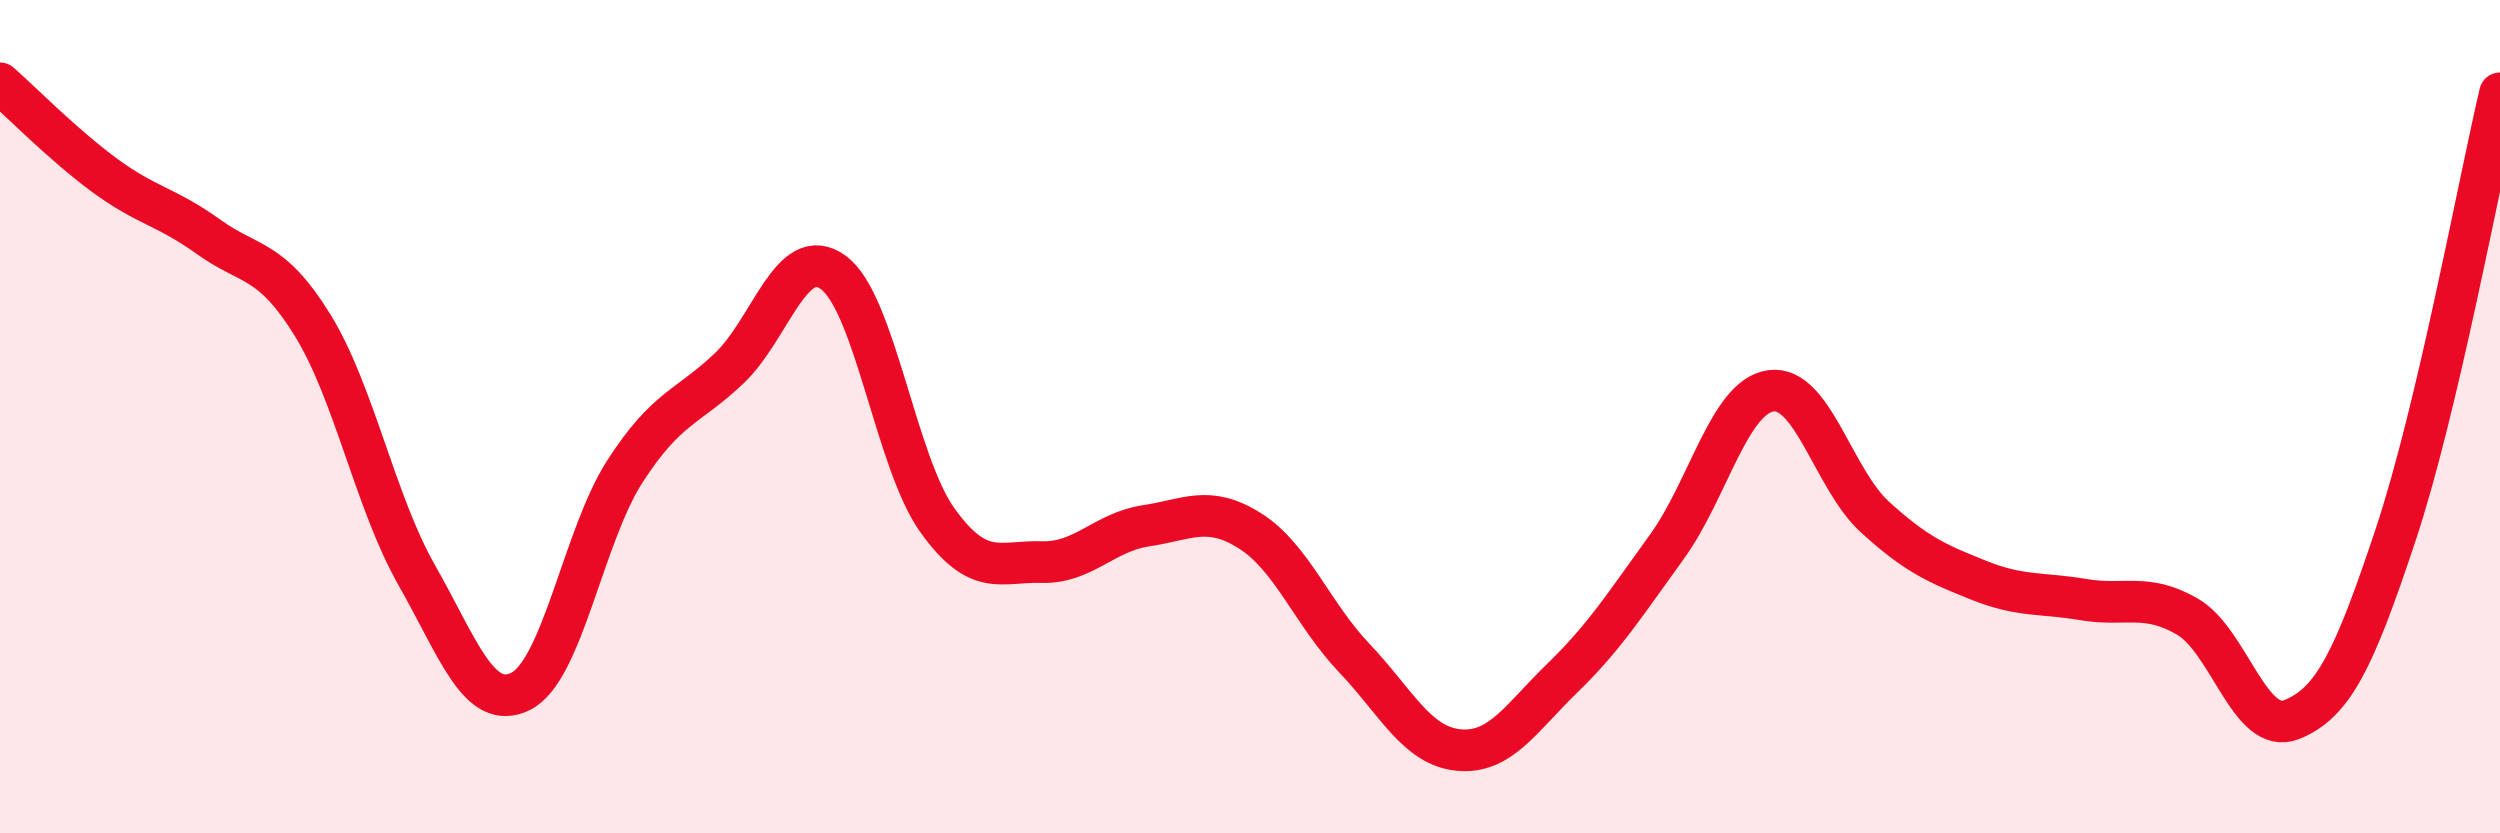
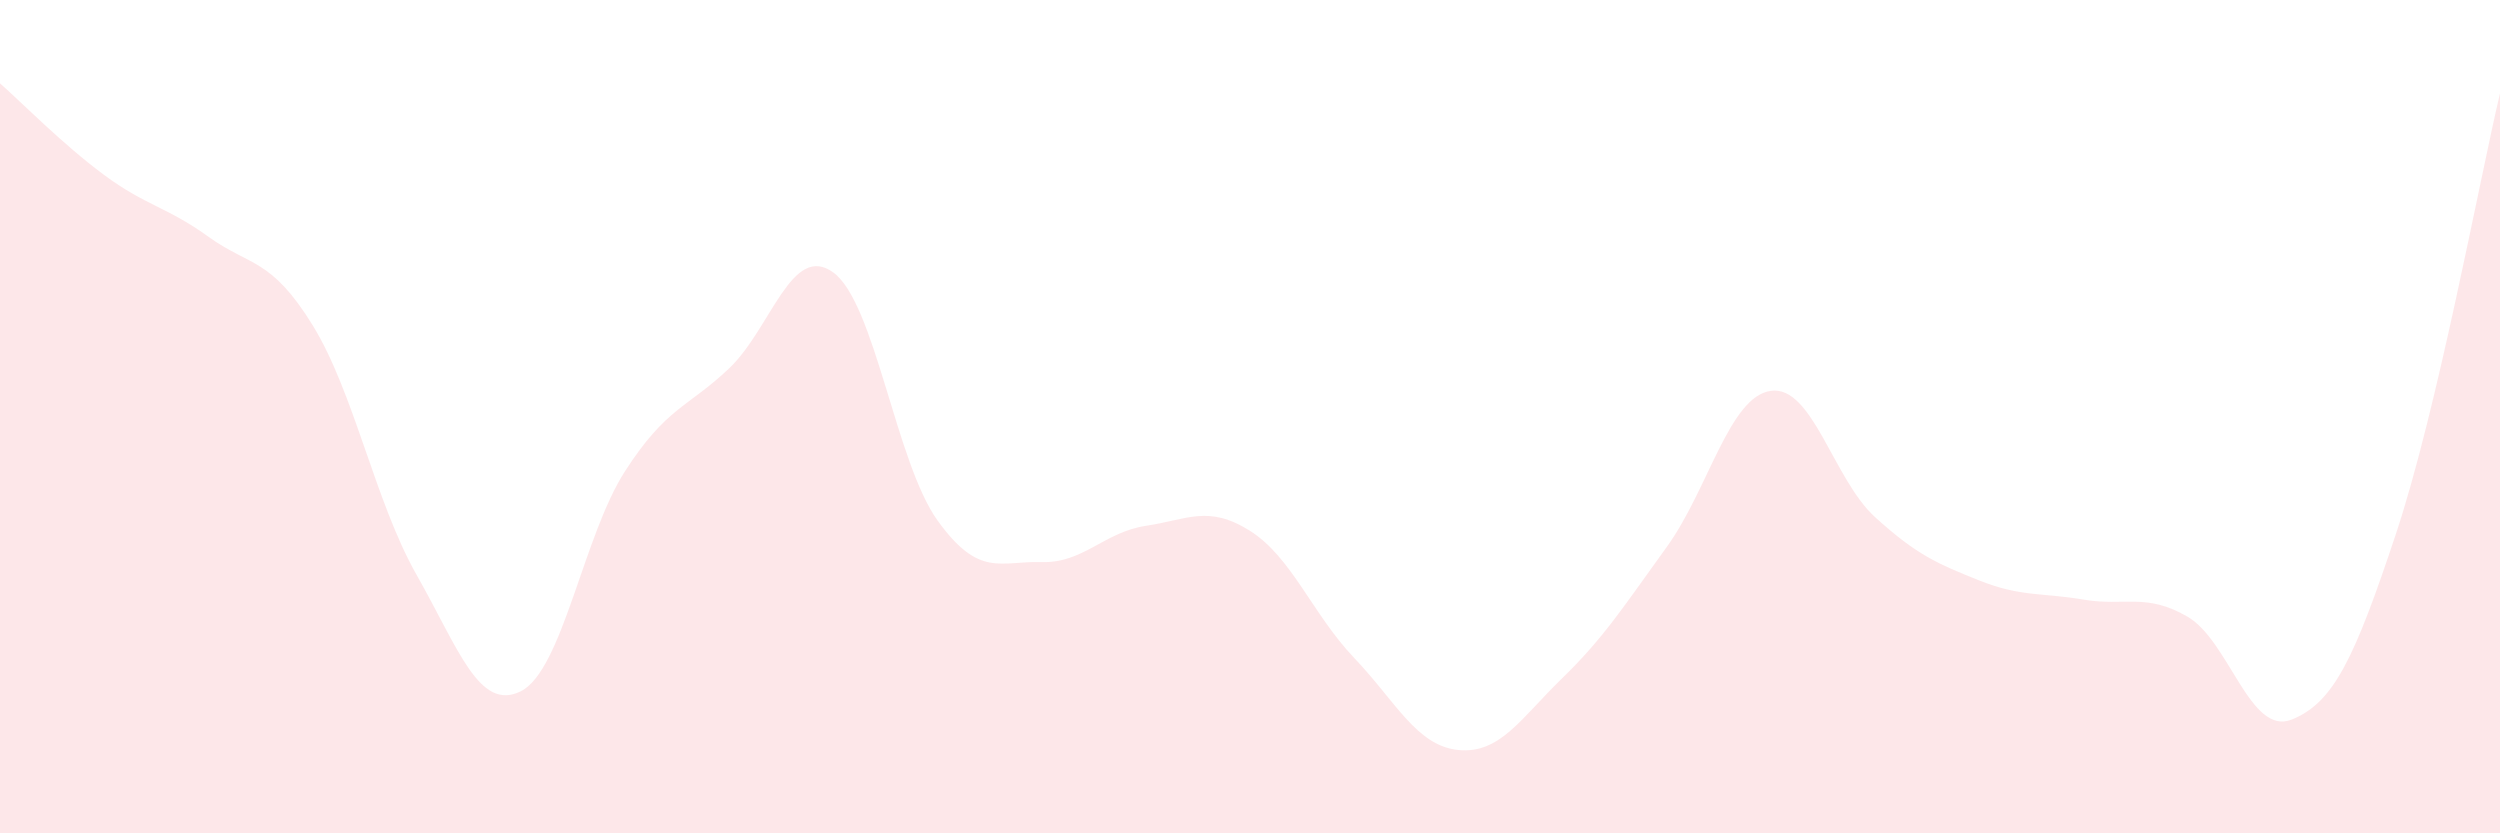
<svg xmlns="http://www.w3.org/2000/svg" width="60" height="20" viewBox="0 0 60 20">
-   <path d="M 0,2 C 0.5,2.44 1.5,3.46 2.5,4.2 C 3.5,4.94 4,4.96 5,5.68 C 6,6.4 6.5,6.18 7.5,7.8 C 8.5,9.42 9,12.04 10,13.8 C 11,15.56 11.5,17.09 12.5,16.59 C 13.5,16.09 14,12.86 15,11.31 C 16,9.76 16.5,9.79 17.5,8.84 C 18.5,7.89 19,5.81 20,6.54 C 21,7.27 21.5,11.1 22.5,12.49 C 23.5,13.88 24,13.46 25,13.49 C 26,13.52 26.5,12.77 27.5,12.62 C 28.5,12.47 29,12.11 30,12.74 C 31,13.37 31.5,14.74 32.5,15.79 C 33.5,16.84 34,17.9 35,18 C 36,18.1 36.5,17.24 37.5,16.27 C 38.5,15.3 39,14.51 40,13.13 C 41,11.75 41.5,9.52 42.5,9.38 C 43.5,9.24 44,11.5 45,12.41 C 46,13.32 46.5,13.53 47.5,13.93 C 48.5,14.33 49,14.22 50,14.39 C 51,14.56 51.5,14.22 52.5,14.8 C 53.5,15.38 54,17.67 55,17.27 C 56,16.87 56.5,15.83 57.5,12.82 C 58.5,9.81 59.5,4.36 60,2.24L60 20L0 20Z" fill="#EB0A25" opacity="0.1" stroke-linecap="round" stroke-linejoin="round" />
-   <path d="M 0,2 C 0.5,2.44 1.5,3.46 2.5,4.2 C 3.5,4.94 4,4.96 5,5.68 C 6,6.4 6.5,6.18 7.5,7.8 C 8.5,9.42 9,12.04 10,13.8 C 11,15.56 11.5,17.09 12.5,16.59 C 13.5,16.09 14,12.86 15,11.31 C 16,9.76 16.5,9.79 17.5,8.84 C 18.5,7.89 19,5.81 20,6.54 C 21,7.27 21.5,11.1 22.5,12.49 C 23.5,13.88 24,13.46 25,13.49 C 26,13.52 26.5,12.77 27.5,12.62 C 28.5,12.47 29,12.11 30,12.74 C 31,13.37 31.5,14.74 32.5,15.79 C 33.5,16.84 34,17.9 35,18 C 36,18.1 36.5,17.24 37.5,16.27 C 38.5,15.3 39,14.51 40,13.13 C 41,11.75 41.5,9.52 42.5,9.38 C 43.5,9.24 44,11.5 45,12.41 C 46,13.32 46.5,13.53 47.5,13.93 C 48.5,14.33 49,14.22 50,14.39 C 51,14.56 51.5,14.22 52.5,14.8 C 53.5,15.38 54,17.67 55,17.27 C 56,16.87 56.5,15.83 57.5,12.82 C 58.5,9.81 59.5,4.36 60,2.24" stroke="#EB0A25" stroke-width="1" fill="none" stroke-linecap="round" stroke-linejoin="round" />
+   <path d="M 0,2 C 0.5,2.44 1.5,3.46 2.5,4.2 C 3.5,4.94 4,4.96 5,5.68 C 6,6.4 6.5,6.18 7.5,7.8 C 8.5,9.42 9,12.04 10,13.8 C 11,15.56 11.5,17.09 12.5,16.59 C 13.5,16.09 14,12.86 15,11.31 C 16,9.76 16.5,9.79 17.5,8.84 C 18.5,7.89 19,5.81 20,6.54 C 21,7.27 21.5,11.1 22.5,12.49 C 23.5,13.88 24,13.46 25,13.49 C 26,13.52 26.5,12.77 27.5,12.62 C 28.5,12.47 29,12.11 30,12.74 C 31,13.37 31.5,14.74 32.5,15.79 C 33.5,16.84 34,17.9 35,18 C 36,18.1 36.5,17.24 37.5,16.27 C 38.5,15.3 39,14.51 40,13.13 C 41,11.75 41.5,9.52 42.5,9.38 C 43.5,9.24 44,11.5 45,12.41 C 46,13.32 46.5,13.53 47.5,13.93 C 48.5,14.33 49,14.22 50,14.39 C 51,14.56 51.5,14.22 52.5,14.8 C 53.5,15.38 54,17.67 55,17.27 C 56,16.87 56.5,15.83 57.5,12.82 C 58.5,9.81 59.5,4.36 60,2.24L60 20L0 20" fill="#EB0A25" opacity="0.1" stroke-linecap="round" stroke-linejoin="round" />
</svg>